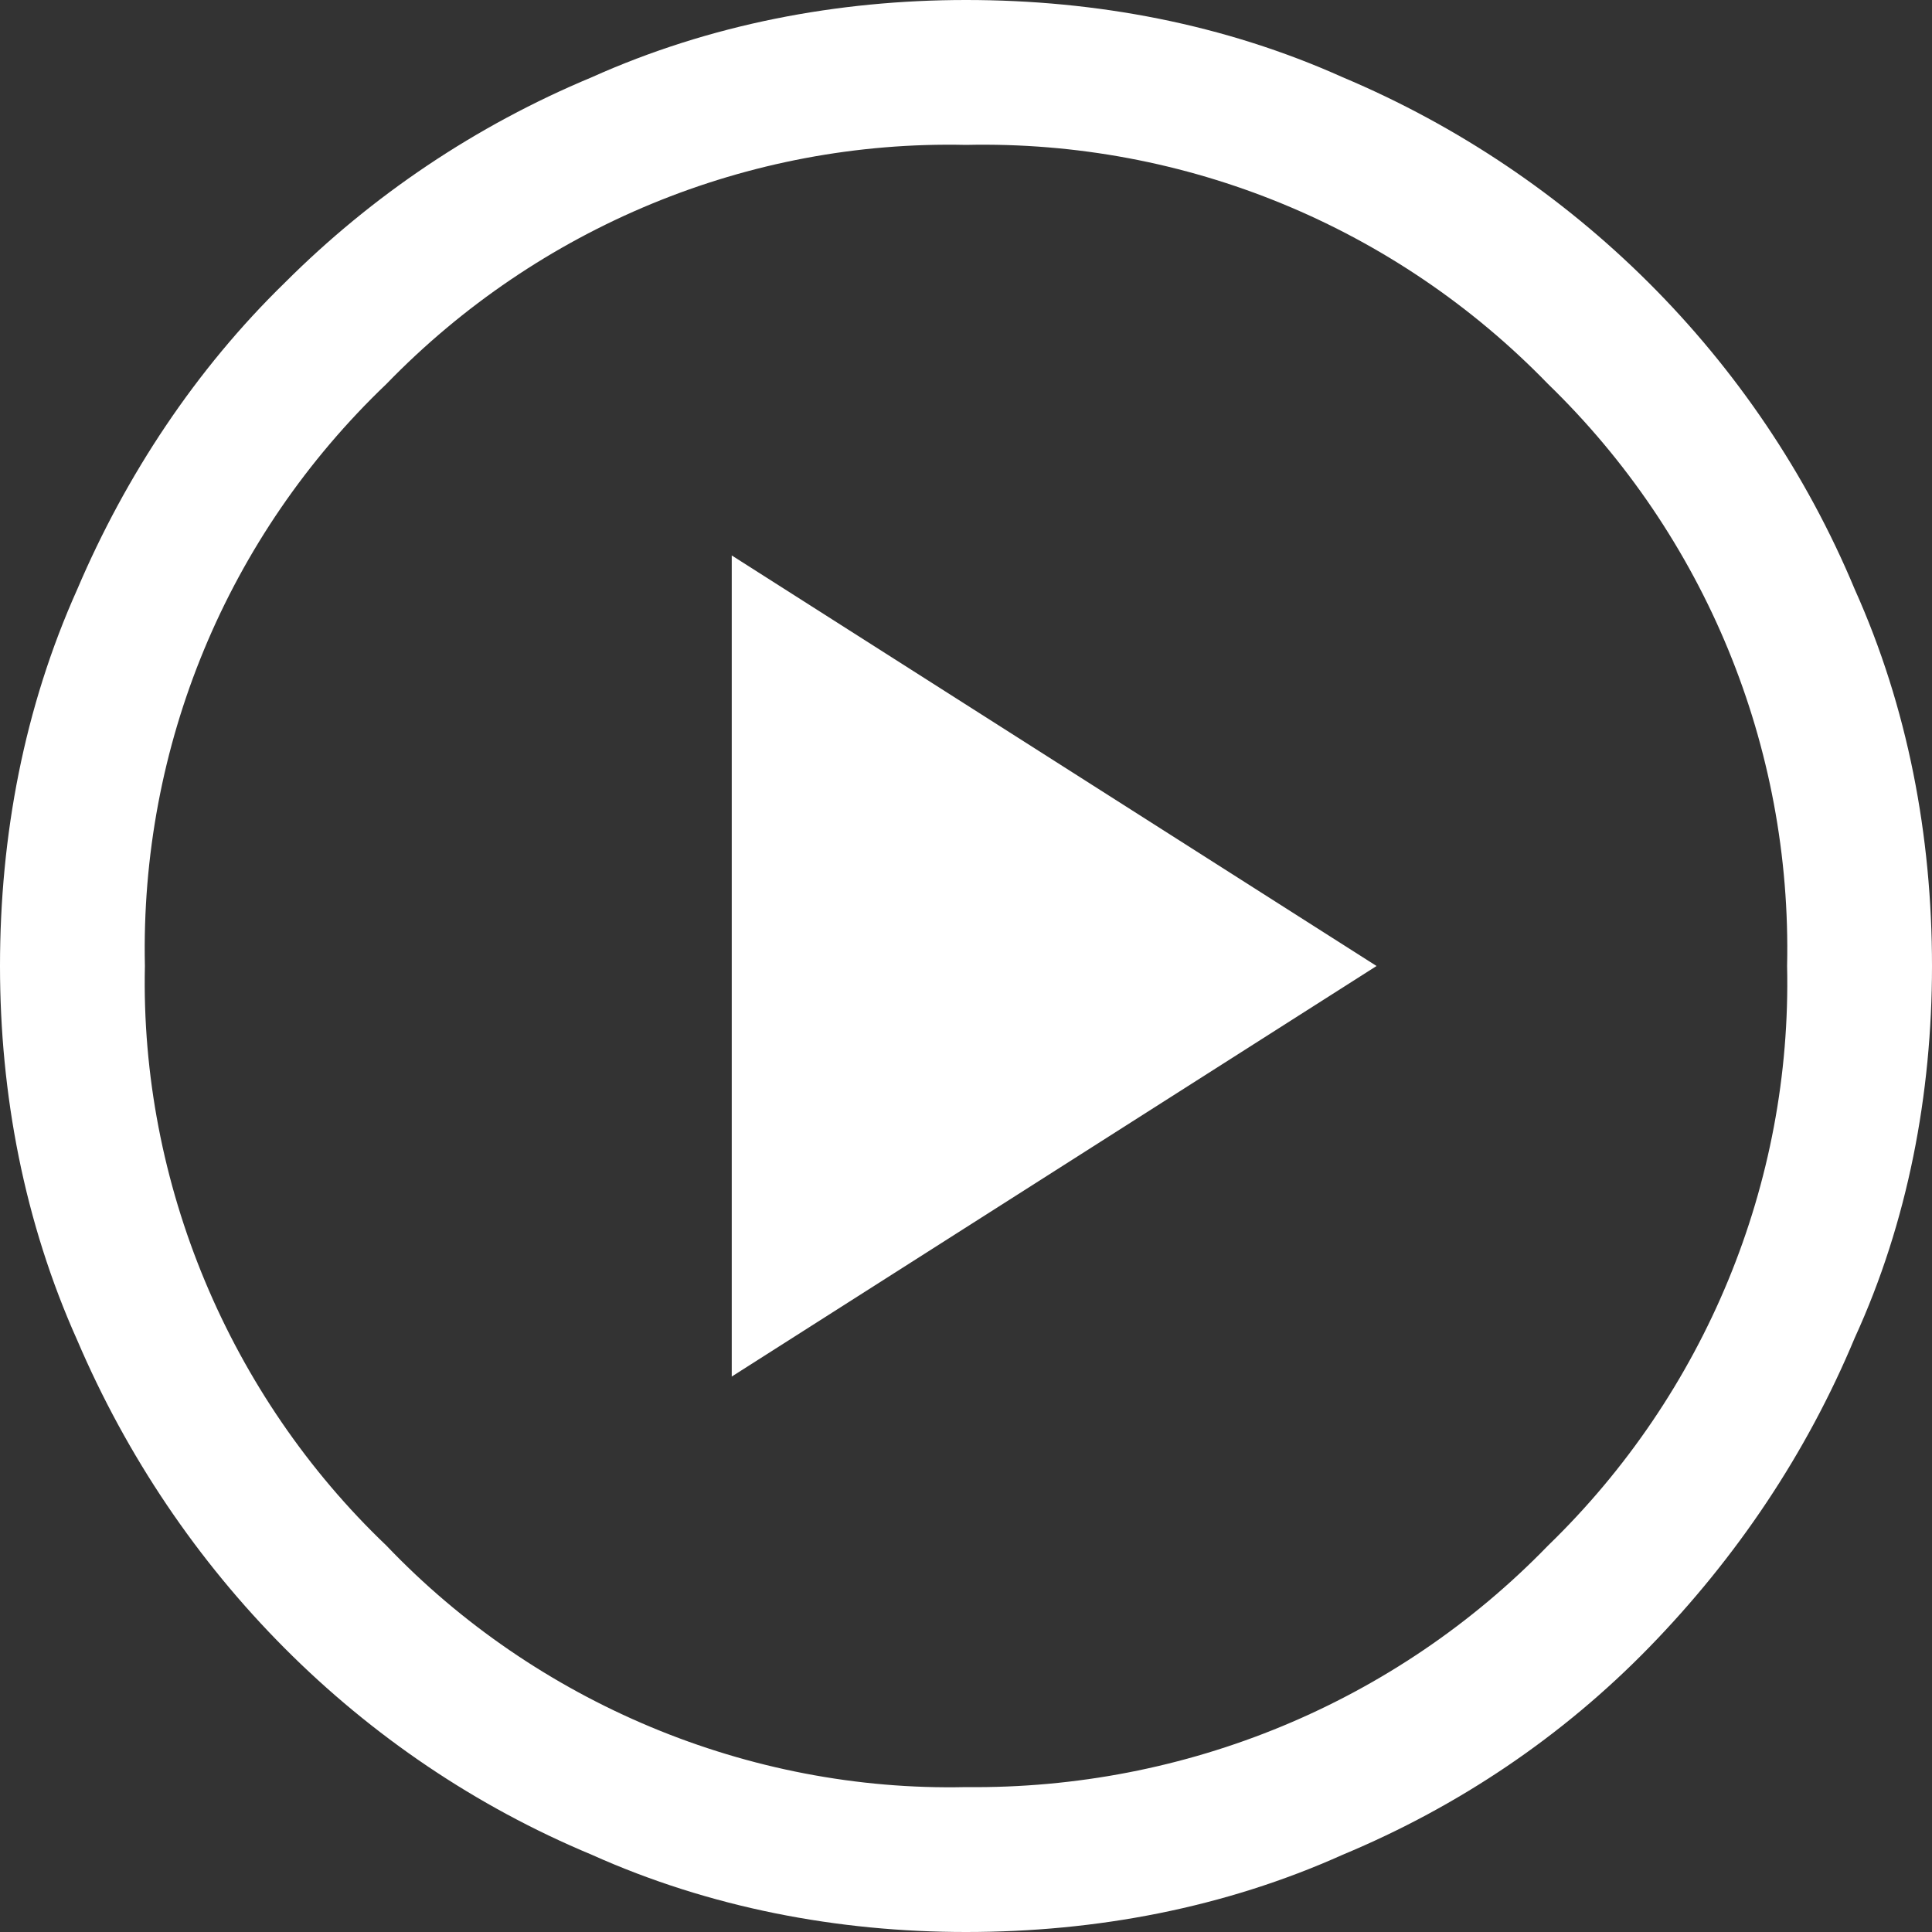
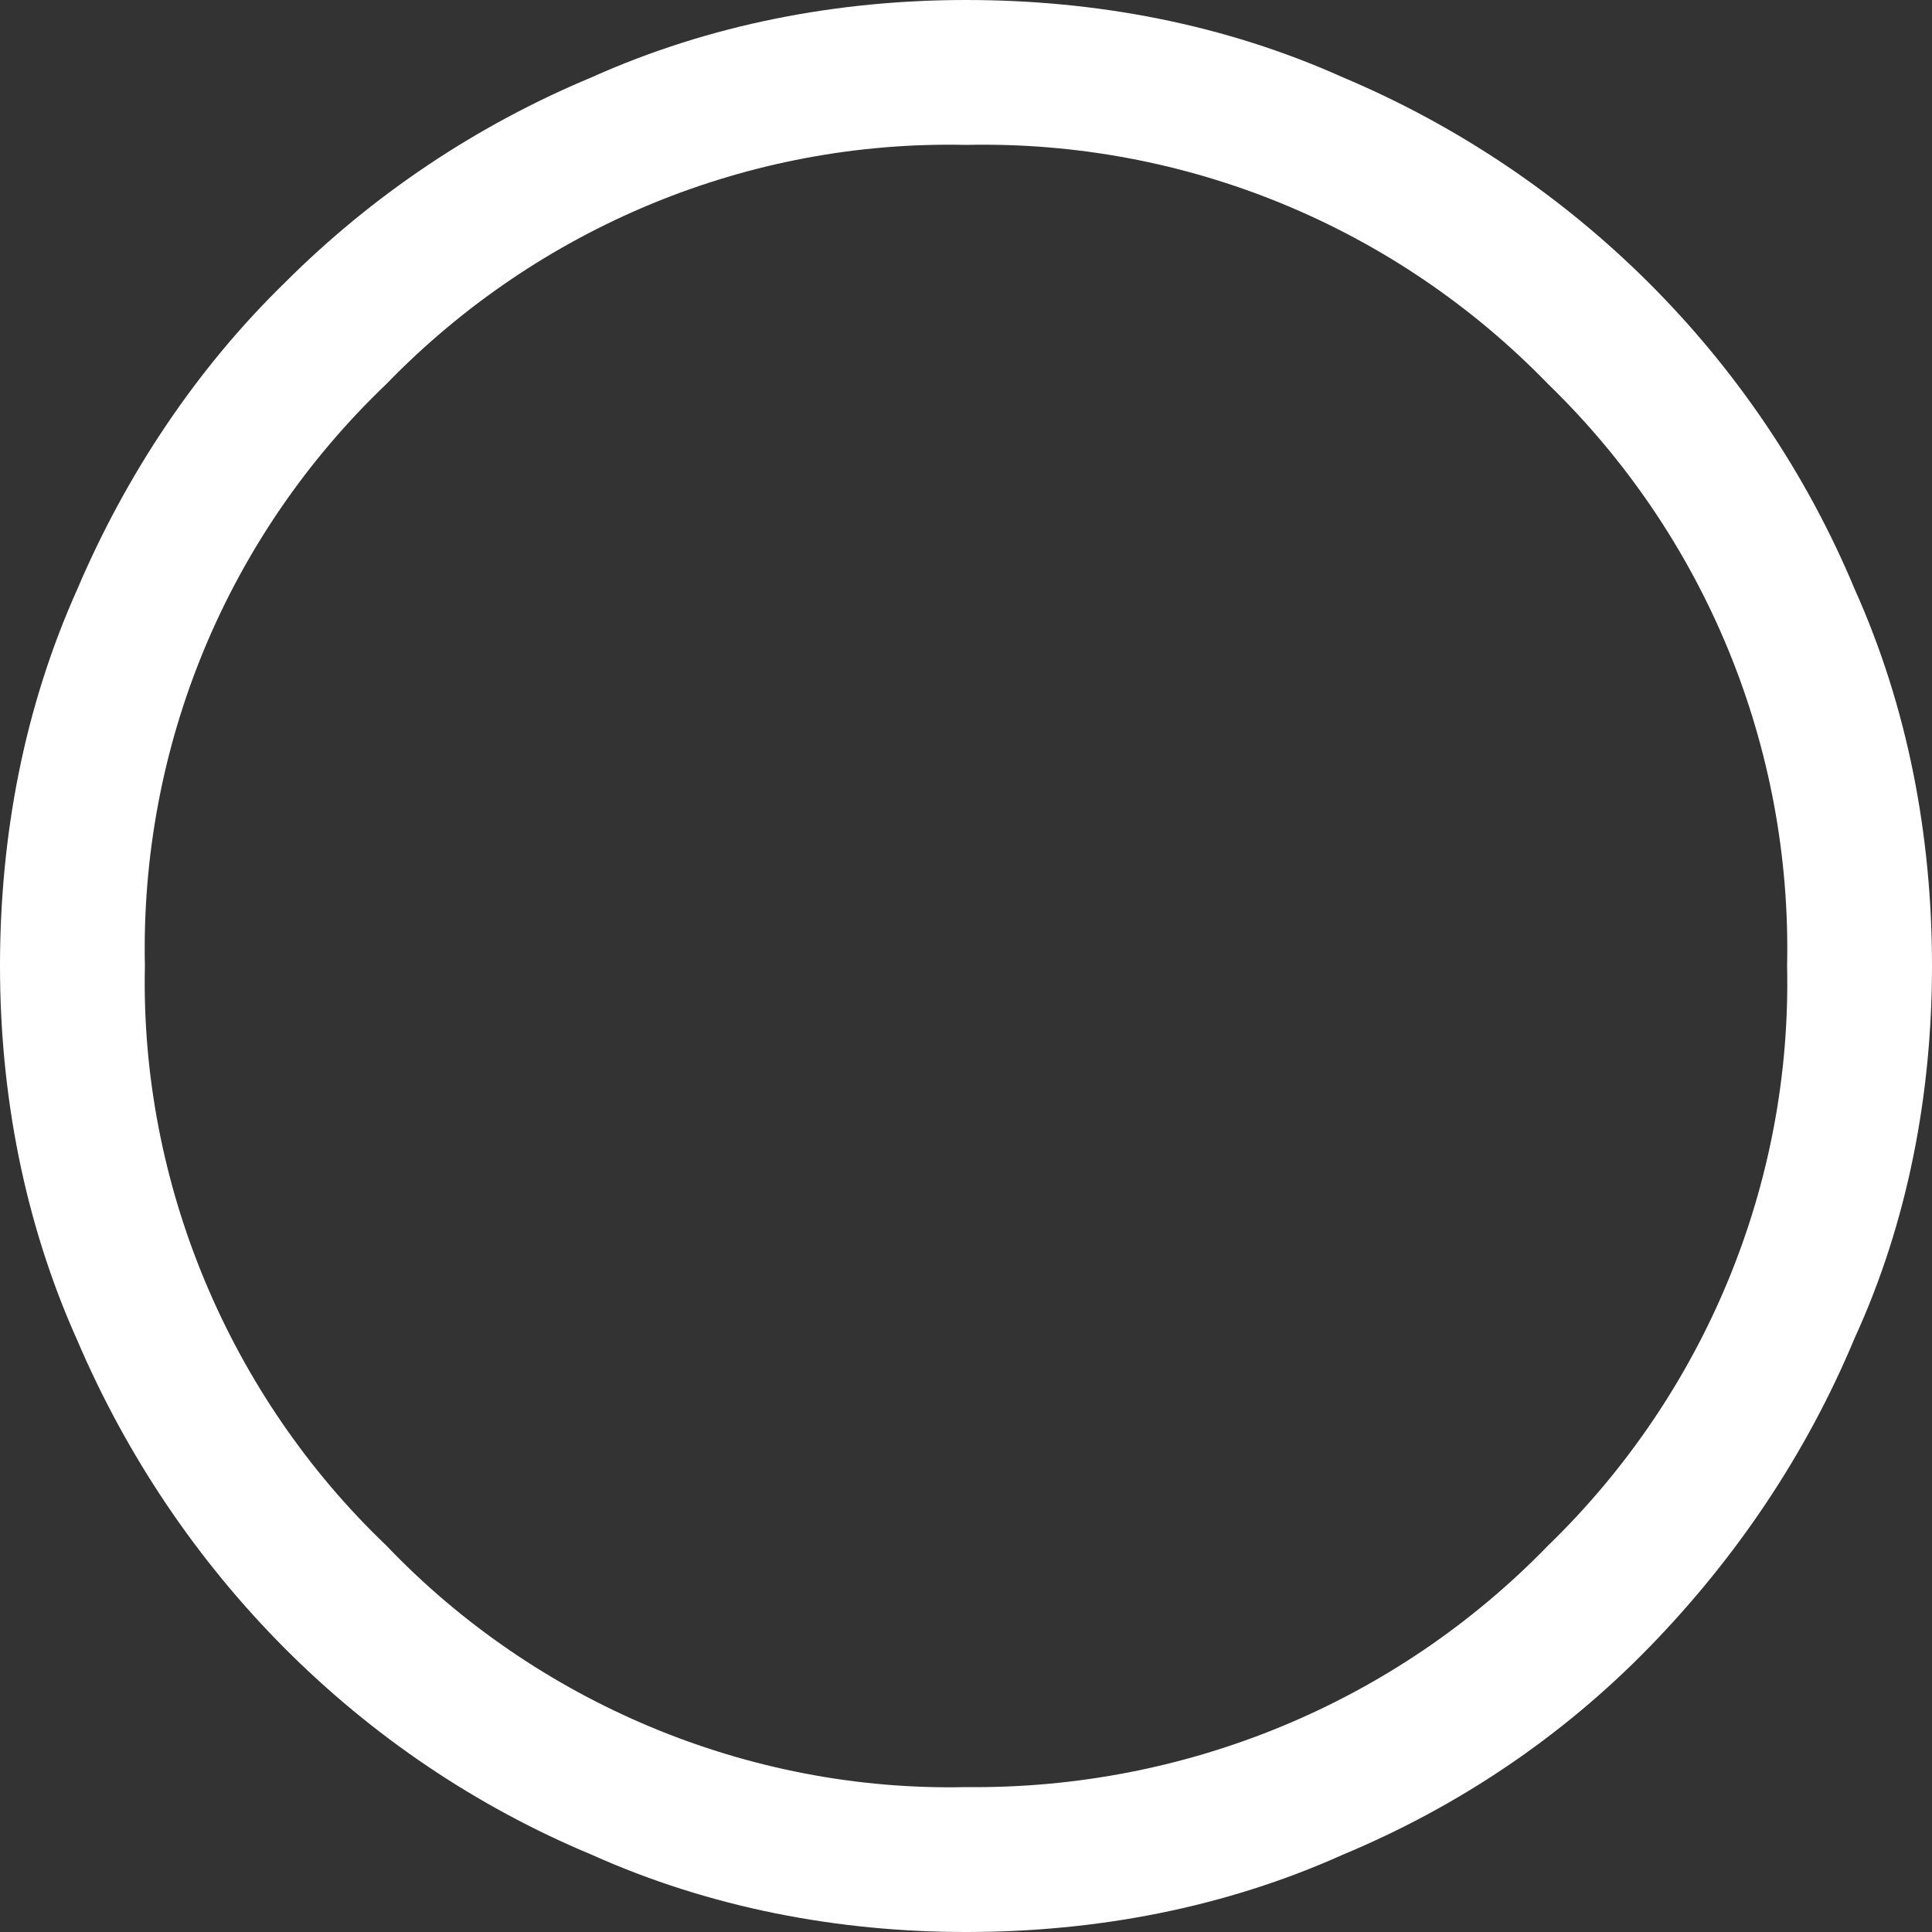
<svg xmlns="http://www.w3.org/2000/svg" version="1.1" id="play" x="0px" y="0px" viewBox="0 0 80 80" style="enable-background:new 0 0 80 80;" xml:space="preserve">
  <rect x="0" y="0" width="80" height="80" fill="#333333" stroke="none" />
  <style type="text/css">
	.st0{fill:#FFFFFF;}
</style>
  <g>
    <path class="st0" d="M76.8,24.4c-4-9.6-11.7-17.2-21.2-21.2C50.7,1,45.4,0,40,0c-5.3,0-10.6,1-15.5,3.2c-4.8,2-9.1,4.9-12.7,8.5   c-3.7,3.6-6.6,8-8.6,12.7C1,29.3,0,34.6,0,40c0,5.3,1,10.6,3.2,15.5c4.1,9.6,11.7,17.3,21.3,21.3C29.4,79,34.7,80,40,80   c5.4,0,10.7-1,15.6-3.2c4.8-2,9.1-4.9,12.7-8.6c3.6-3.7,6.5-8,8.5-12.8C79,50.6,80,45.3,80,40C80,34.6,79,29.3,76.8,24.4z M64.1,64   c-6.3,6.5-15,10.1-24.1,10c-9,0.2-17.8-3.5-24-10C9.5,57.8,5.8,49,6,40c-0.2-9.1,3.4-17.8,10-24.1C22.3,9.4,31,5.8,40,6   c9.1-0.2,17.8,3.4,24.1,9.9c6.5,6.3,10.1,15,9.9,24.1C74.2,49,70.6,57.7,64.1,64z" />
-     <polygon class="st0" points="57,40 30.3,57 30.3,23  " />
  </g>
</svg>